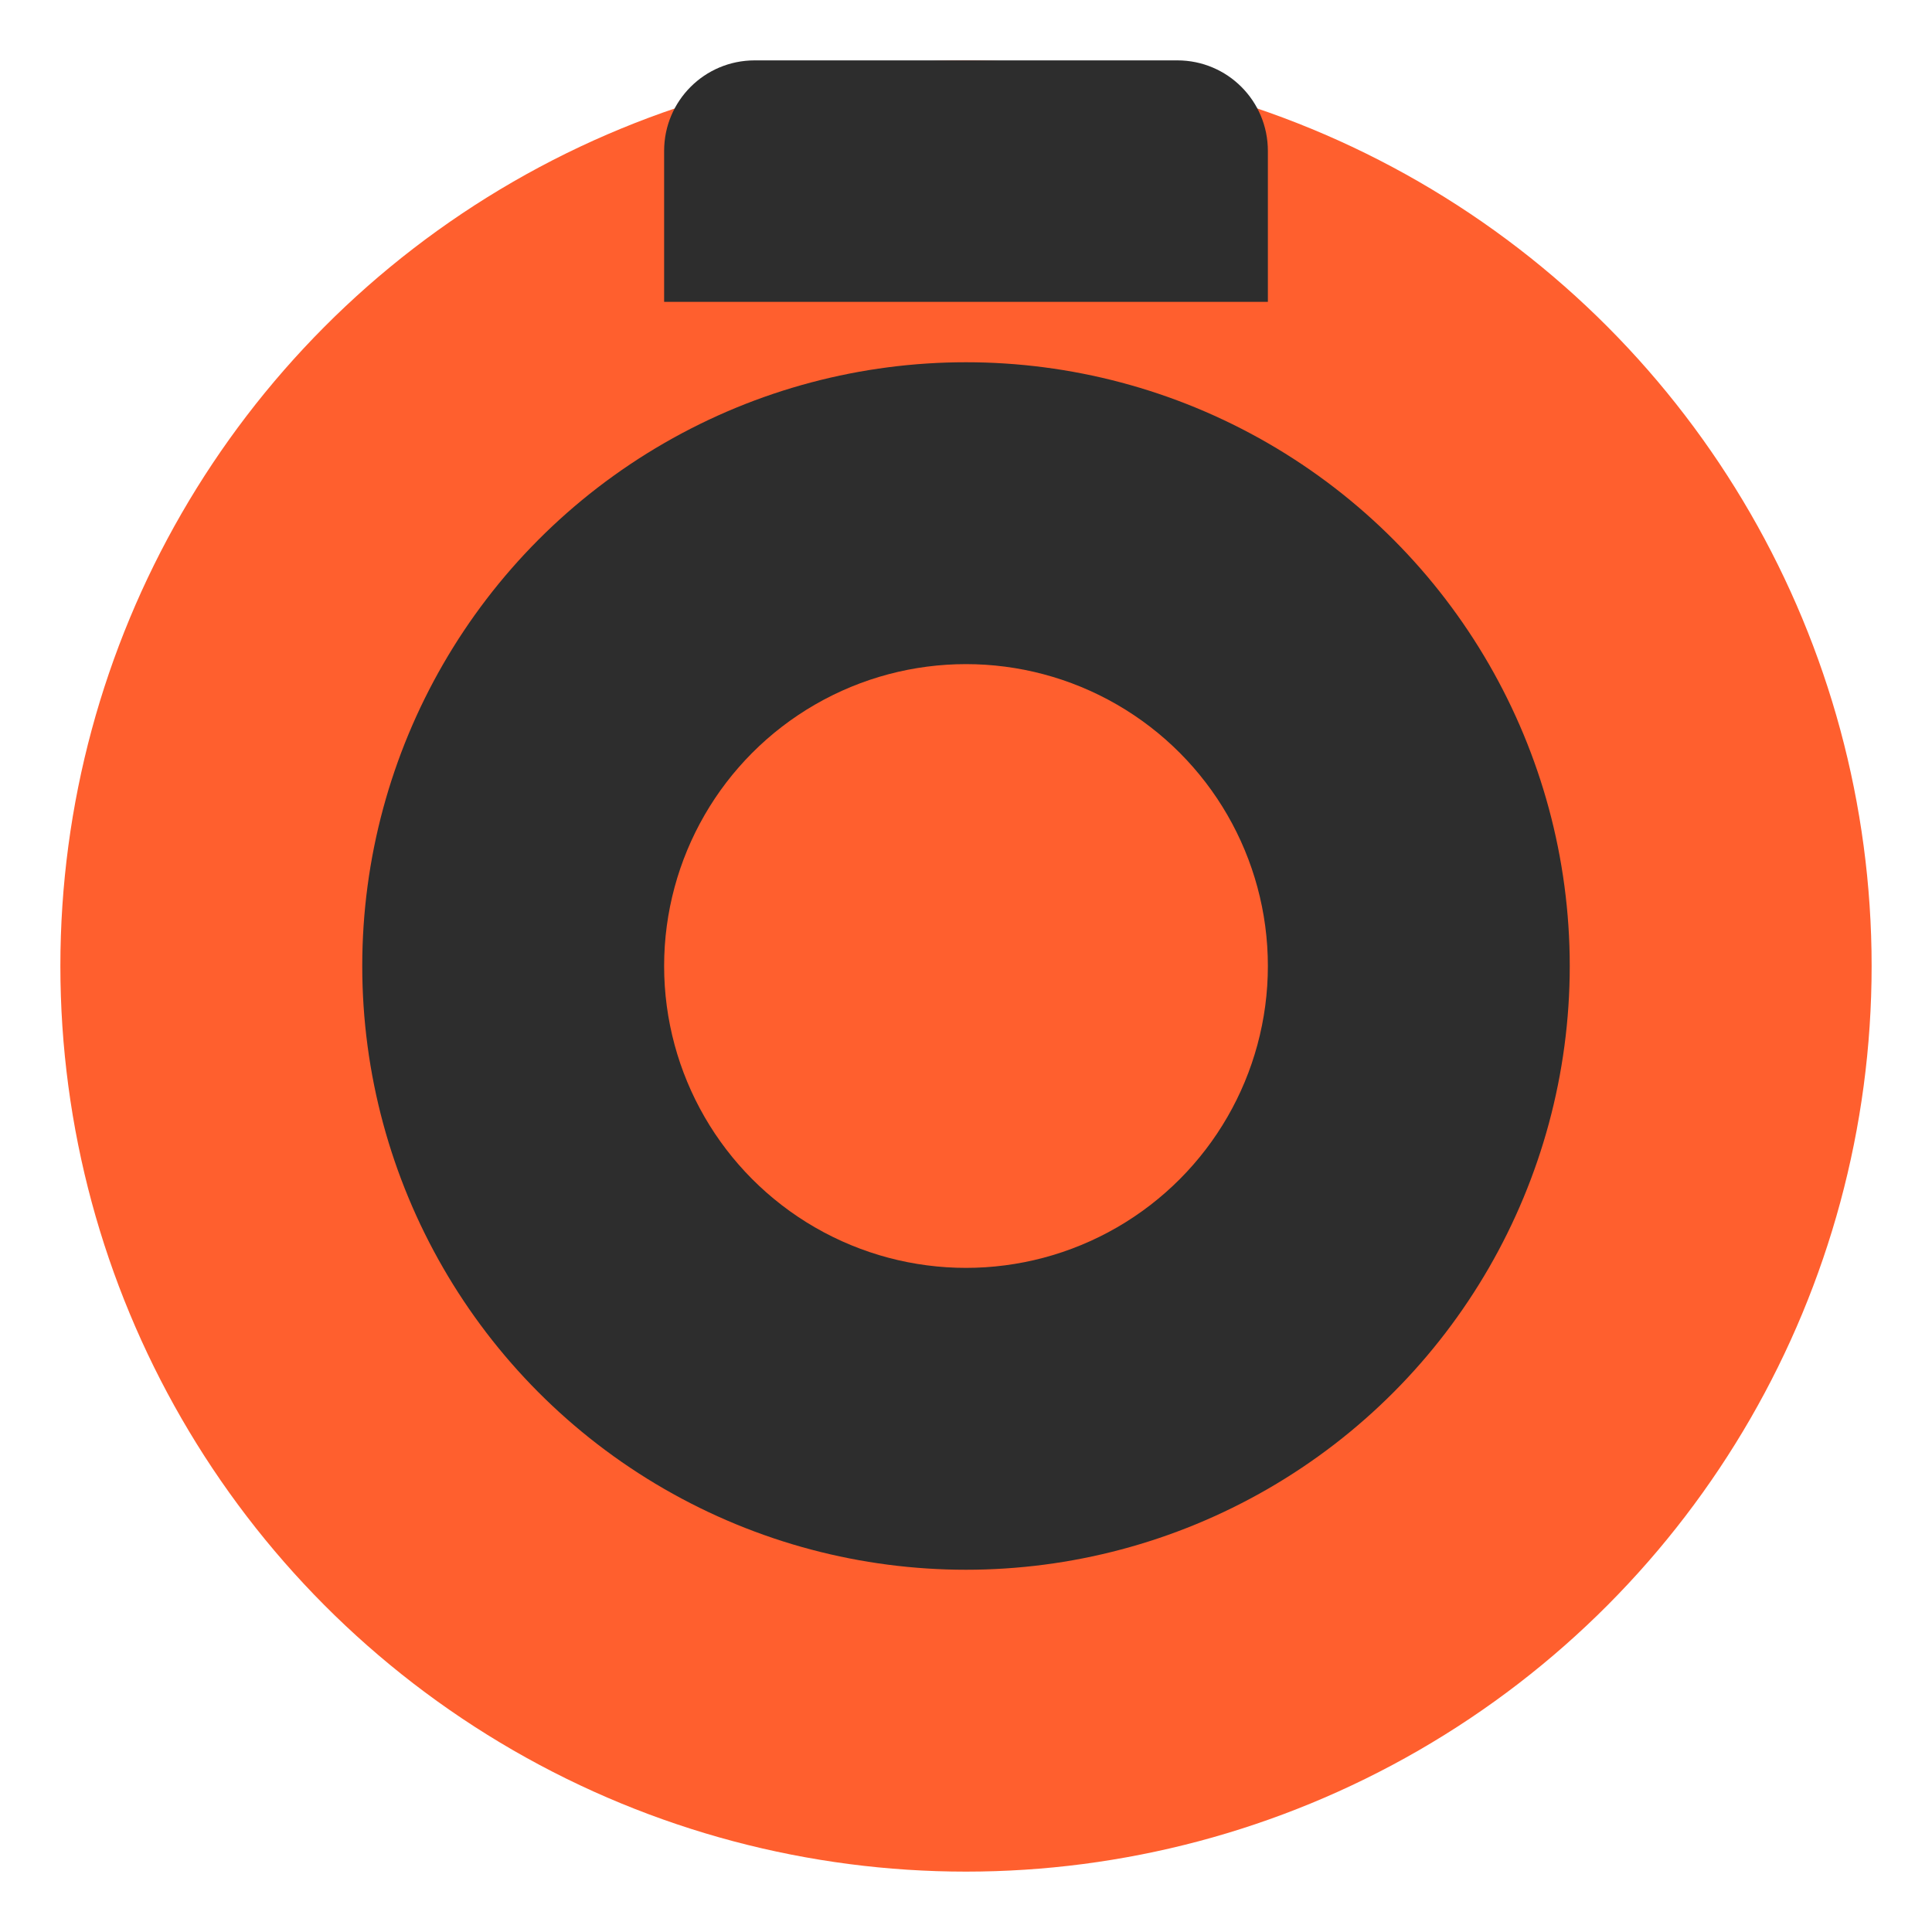
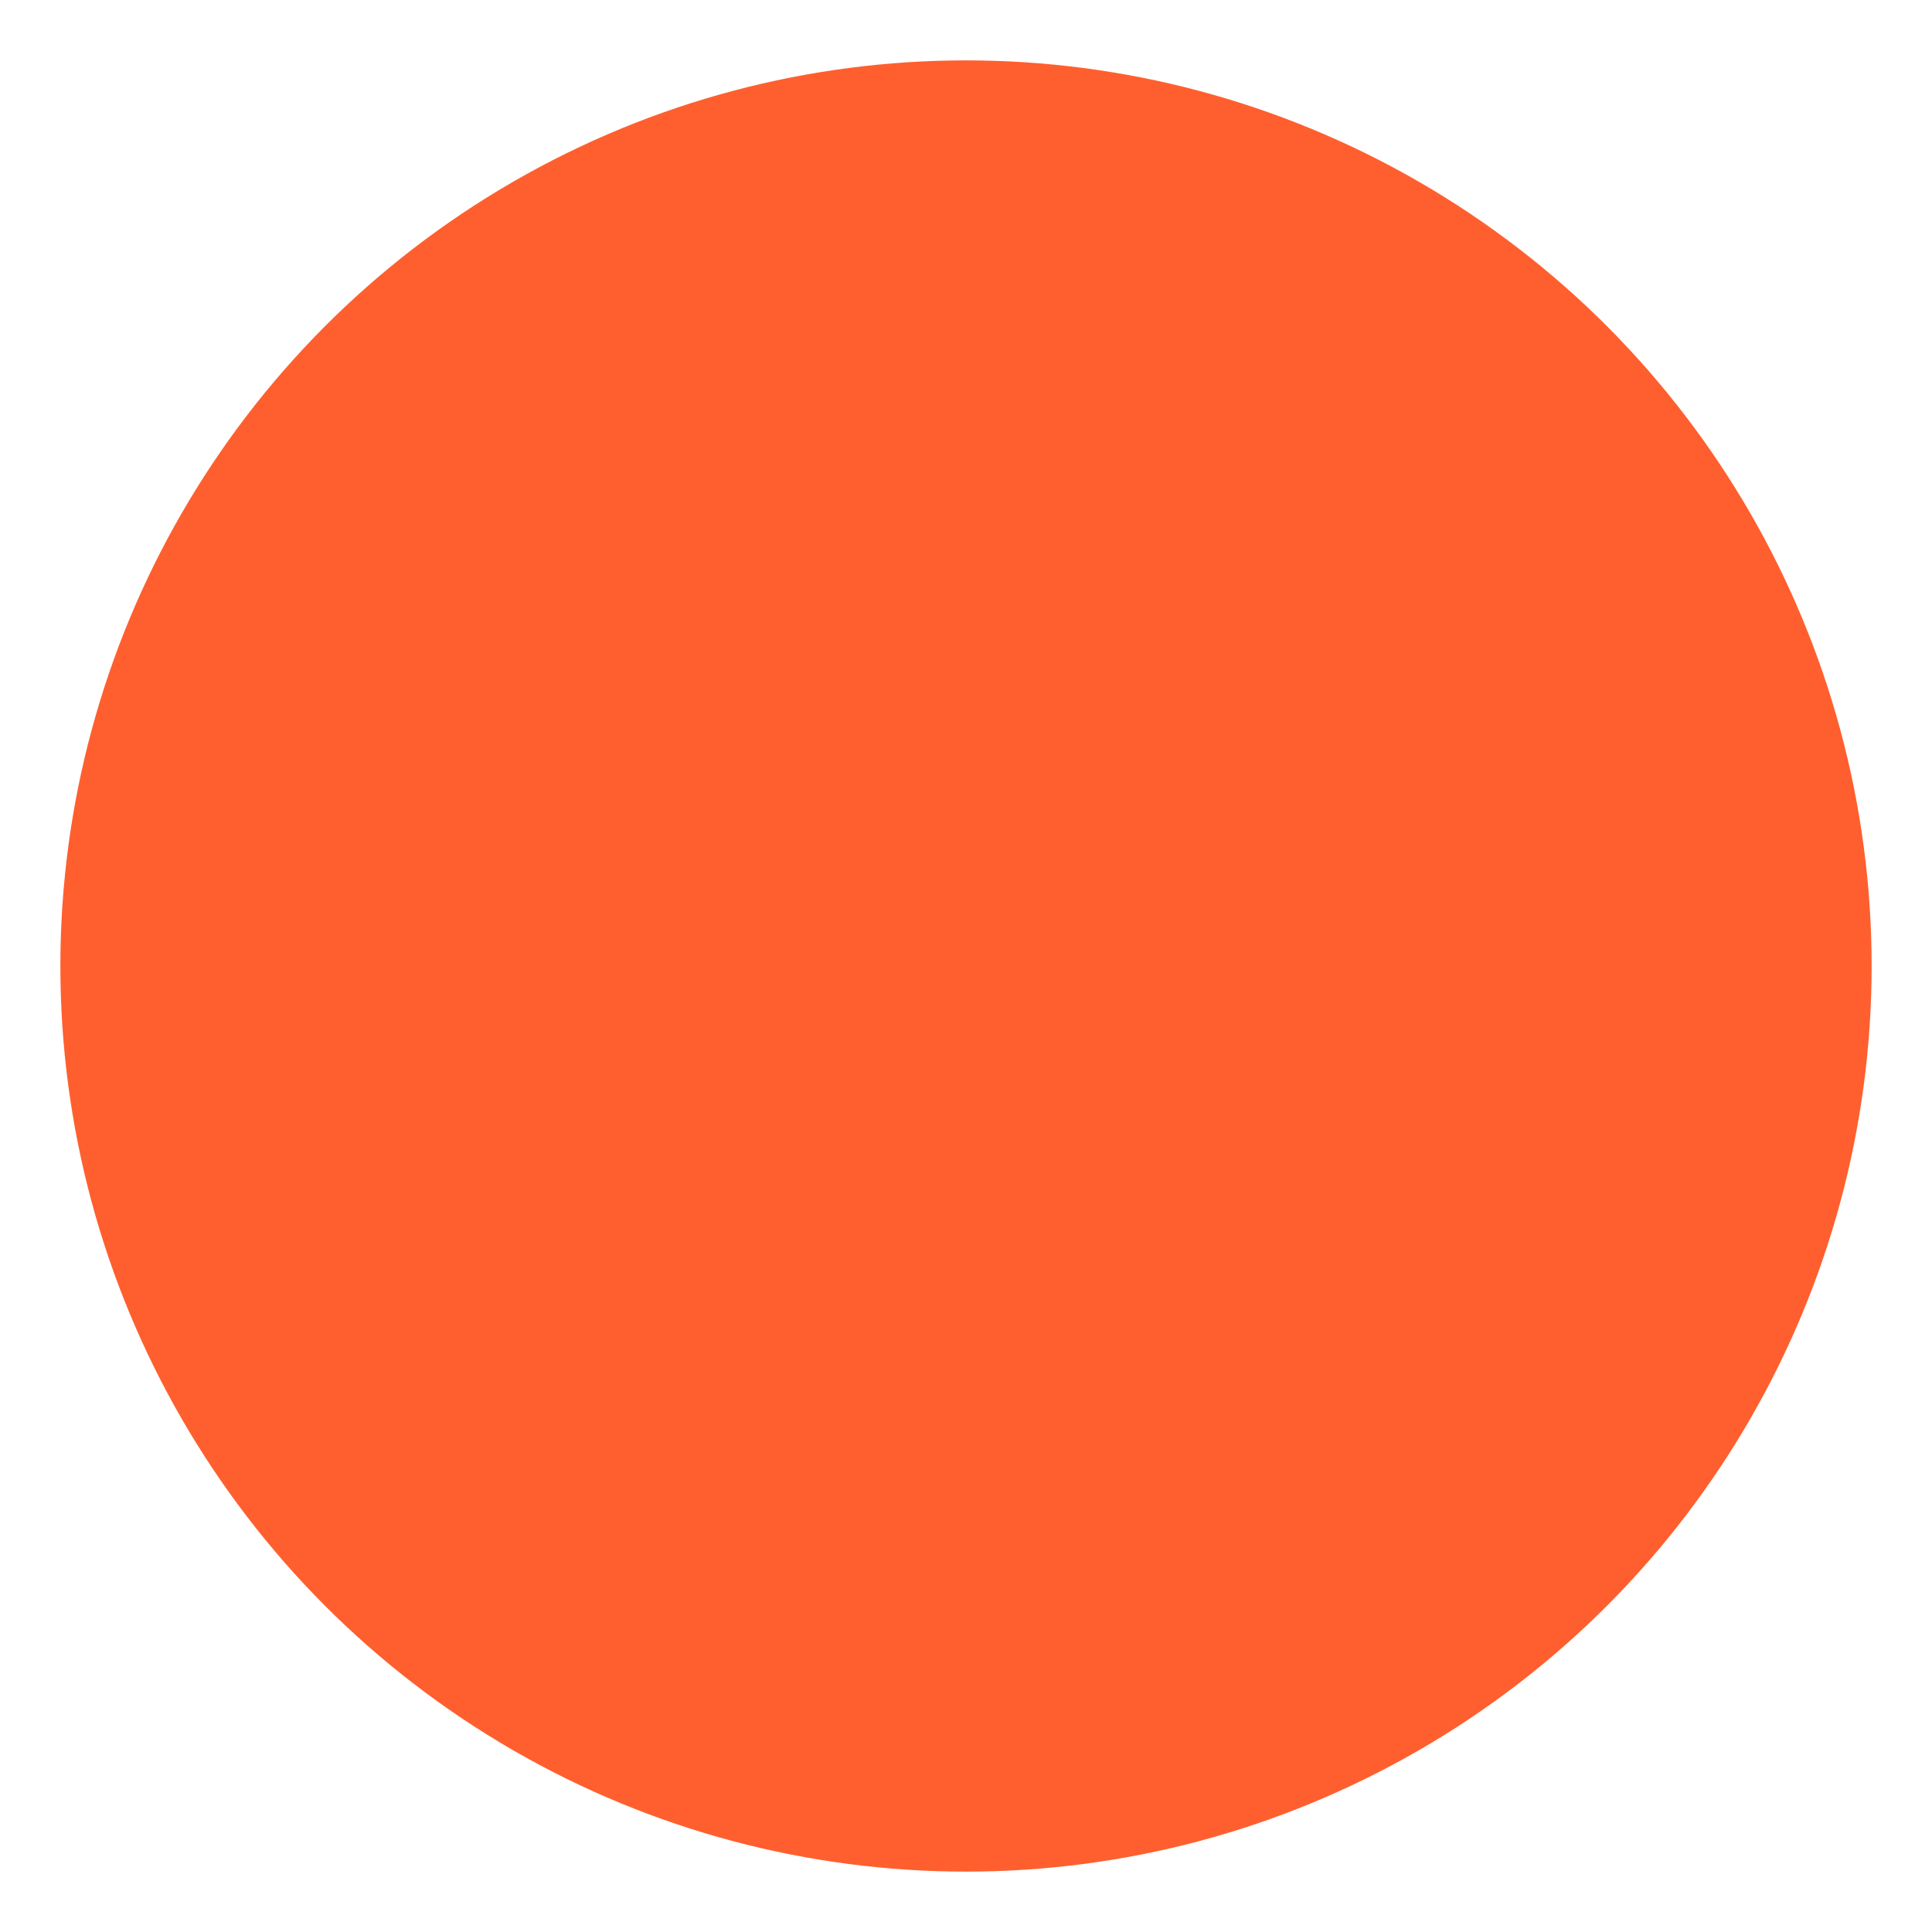
<svg xmlns="http://www.w3.org/2000/svg" width="64" height="64" viewBox="0 0 64 64">
  <style>
    .primary { fill: #FF5F2E; }
    .accent { fill: #2D2D2D; }
  </style>
  <g>
    <circle class="primary" cx="32" cy="32" r="30" />
-     <circle class="accent" cx="32" cy="32" r="20" />
    <circle class="primary" cx="32" cy="32" r="10" />
-     <path class="accent" d="M42,10 L22,10 L22,5 C22,3.34 23.34,2 25,2 L39,2 C40.66,2 42,3.34 42,5 L42,10 Z" />
  </g>
</svg>